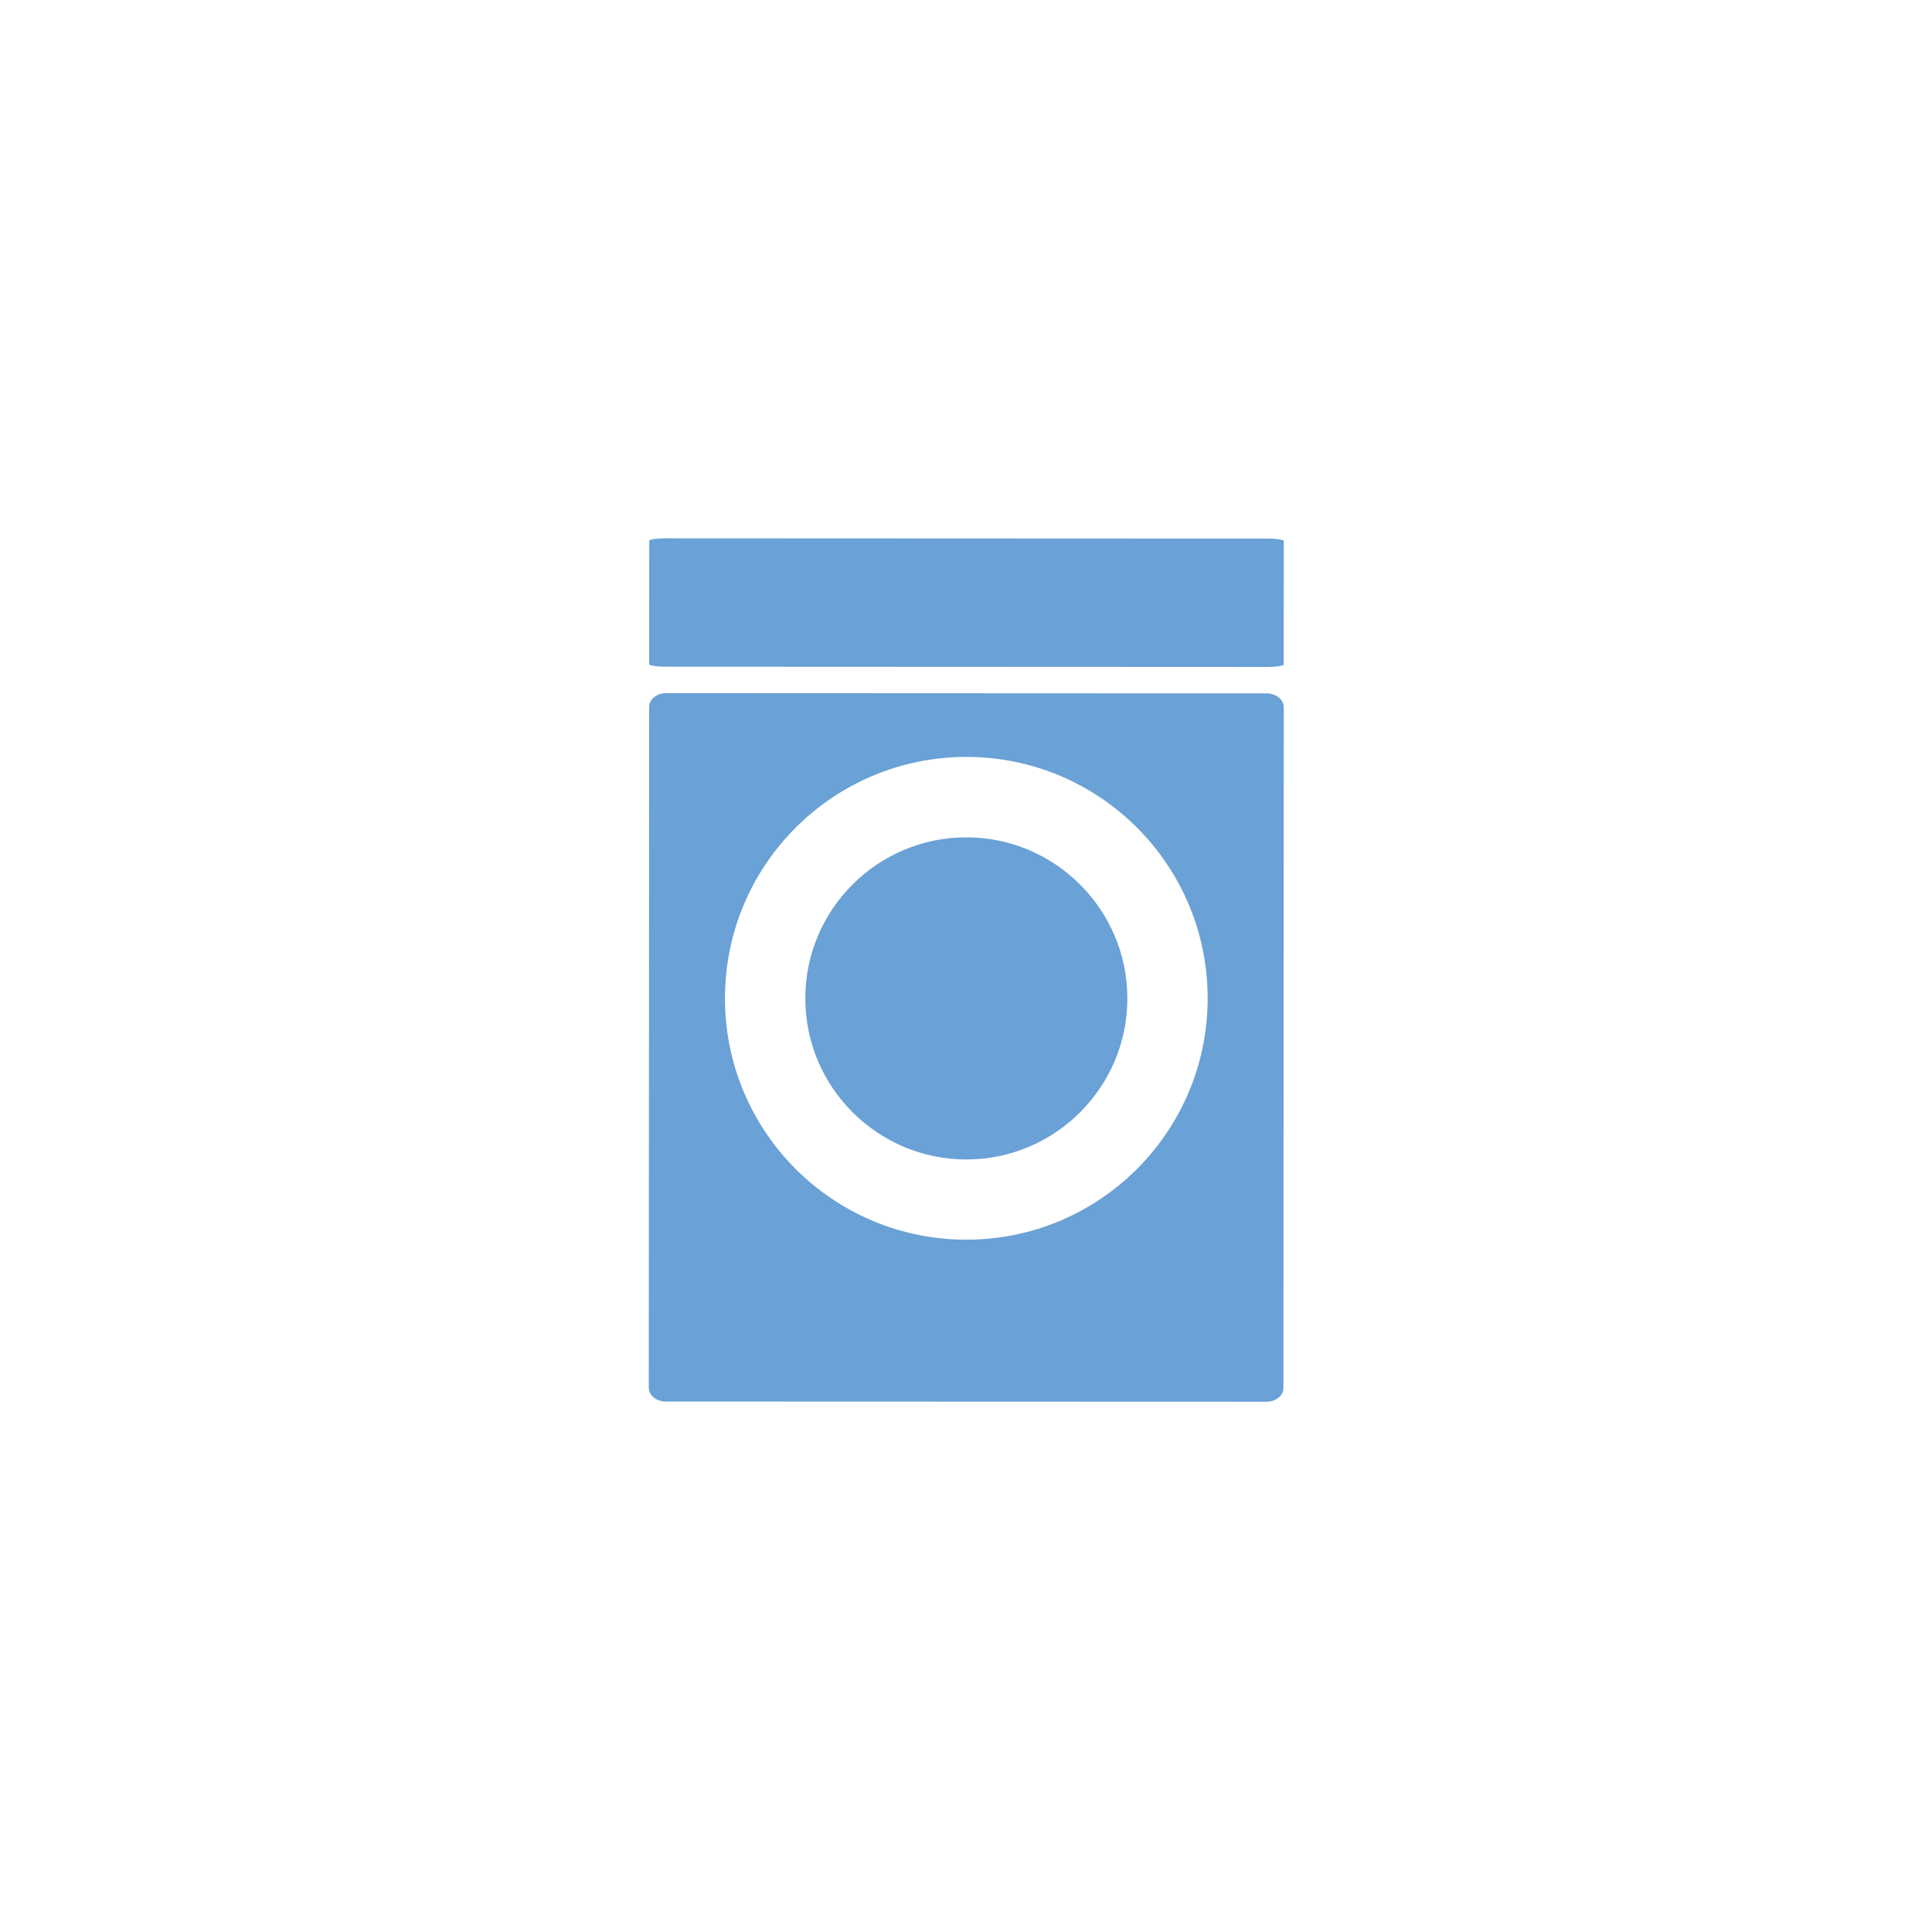
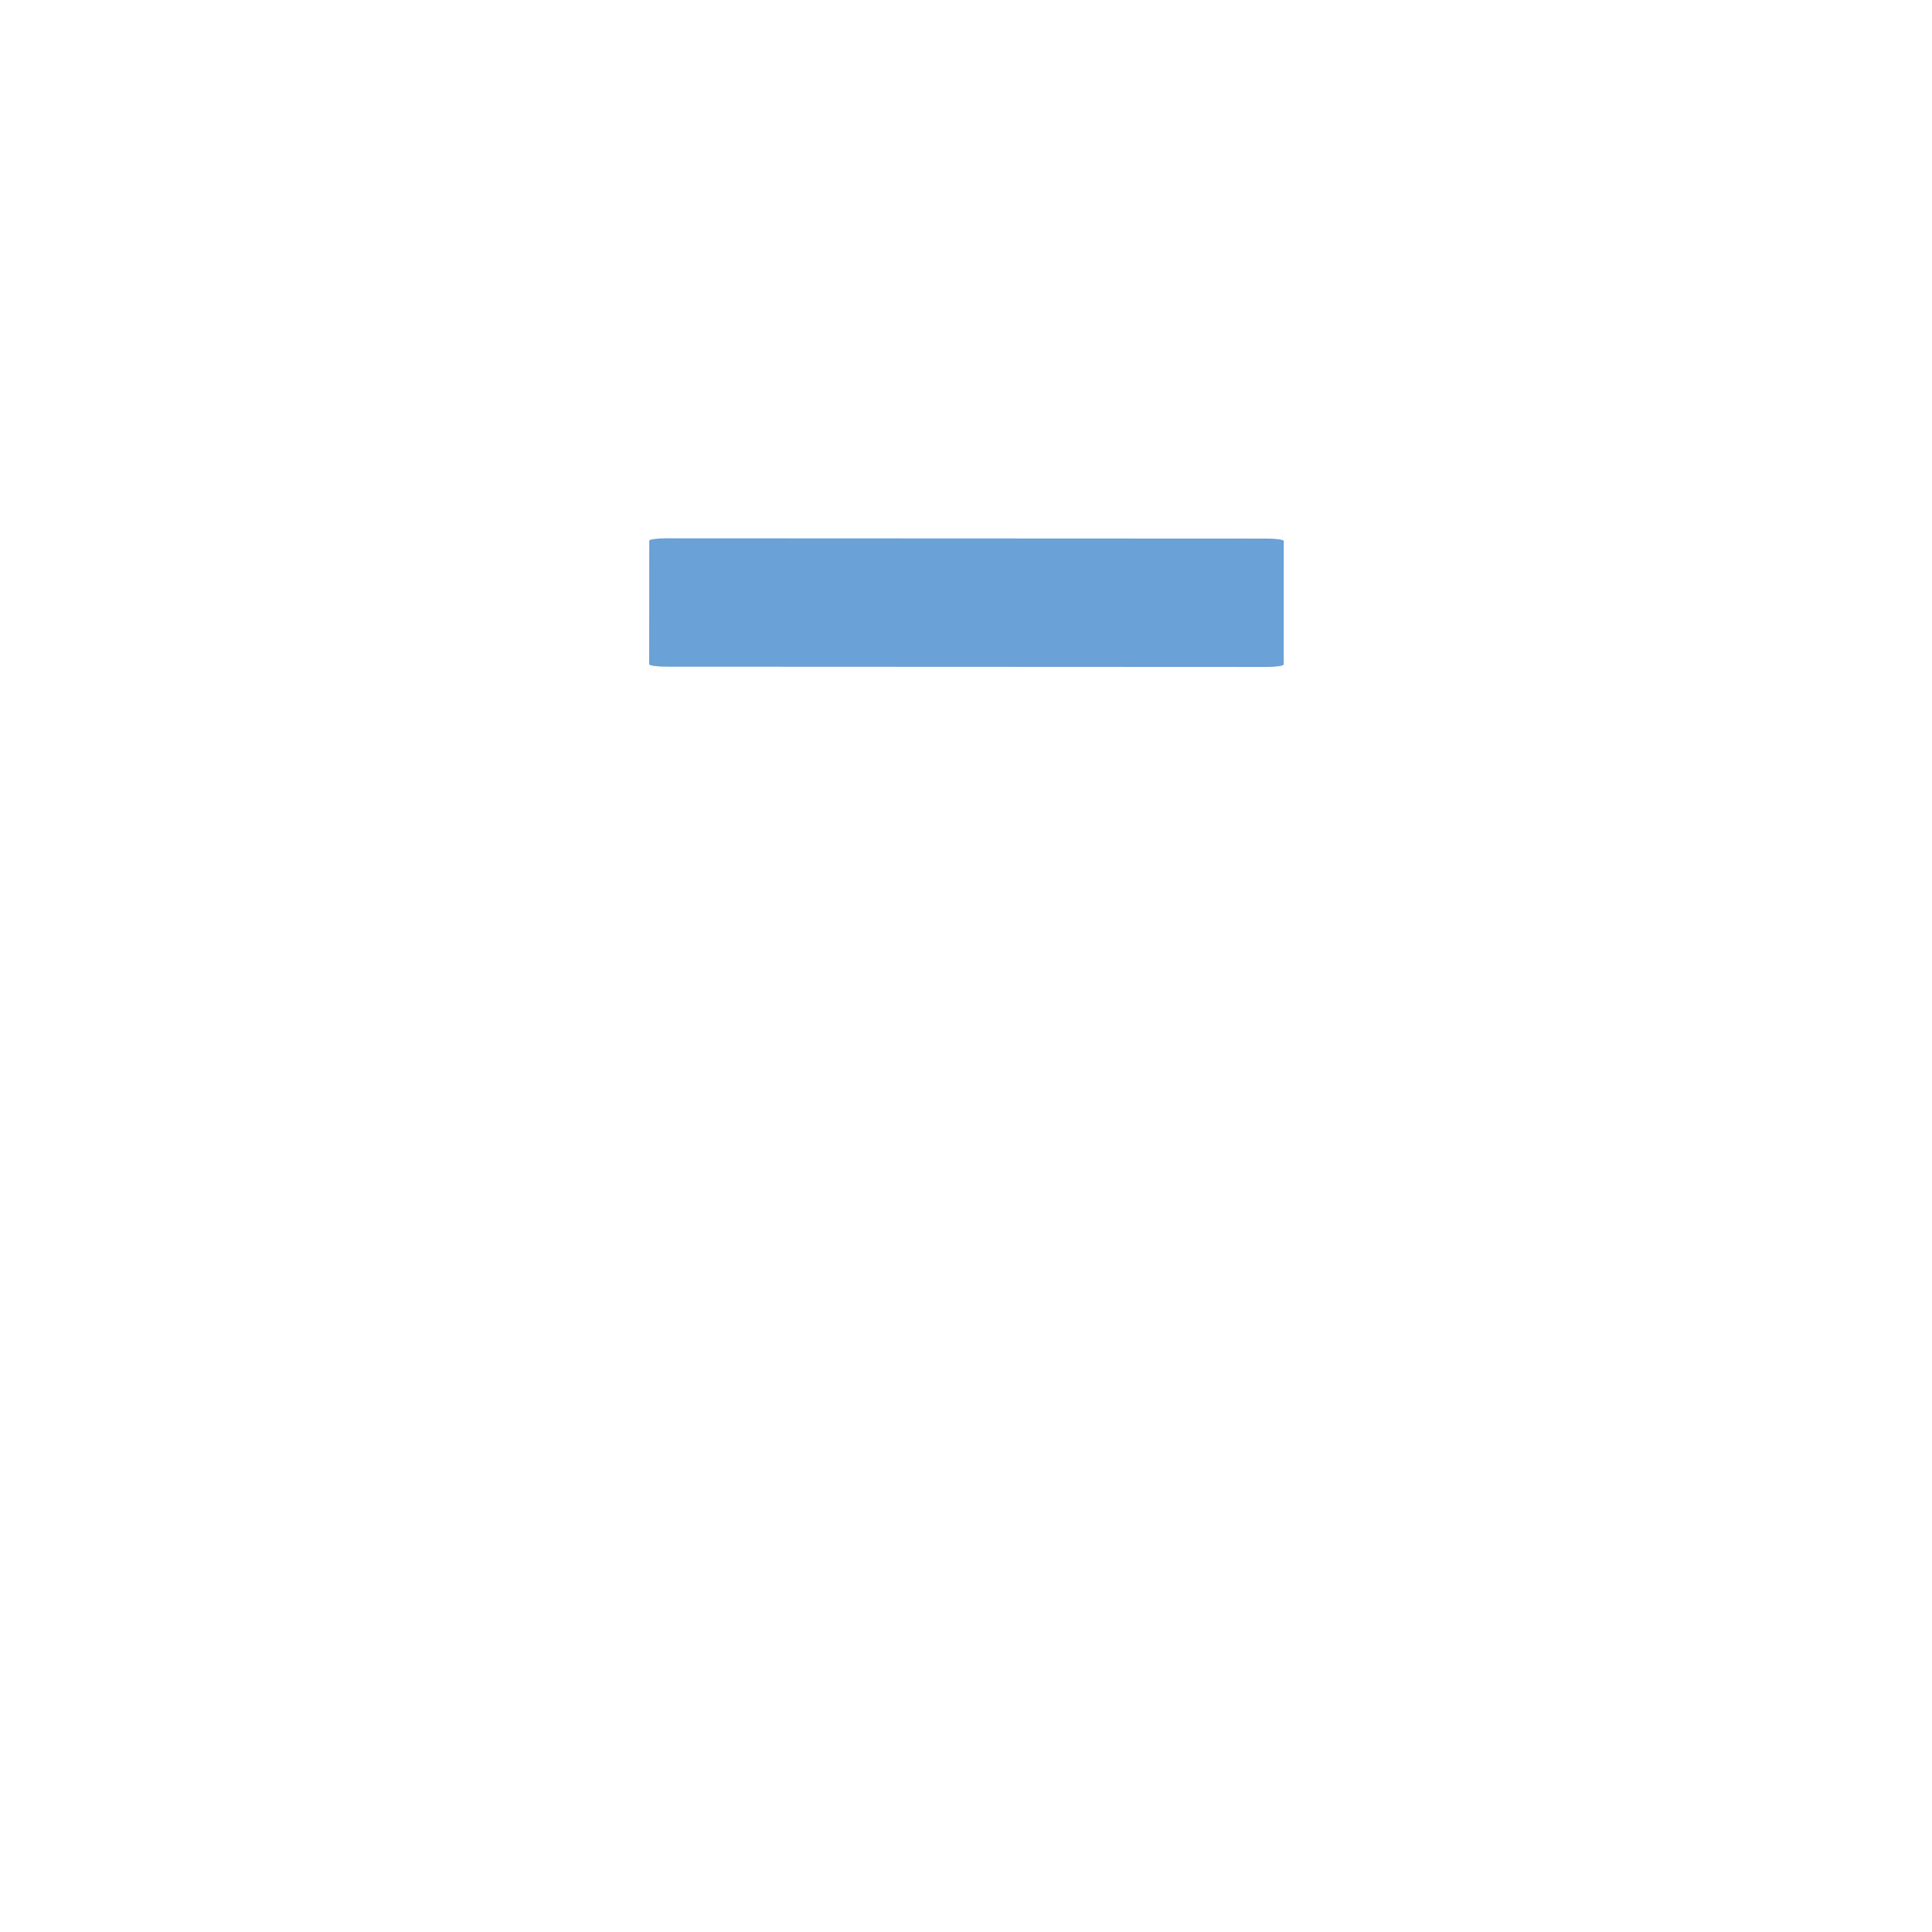
<svg xmlns="http://www.w3.org/2000/svg" version="1.1" id="Capa_1" x="0px" y="0px" width="28.35px" height="28.35px" viewBox="0 0 28.35 28.35" enable-background="new 0 0 28.35 28.35" xml:space="preserve">
-   <path fill="#6AA1D6" d="M14.181,12.287c-1.304,0-2.364,1.059-2.364,2.363c-0.001,1.302,1.059,2.363,2.362,2.364  c1.302,0.001,2.364-1.059,2.364-2.363C16.543,13.349,15.483,12.288,14.181,12.287" />
-   <path fill="#6AA1D6" d="M14.178,18.191c-1.956-0.001-3.541-1.587-3.54-3.543s1.587-3.541,3.544-3.541  c1.956,0.001,3.54,1.588,3.539,3.544S16.134,18.192,14.178,18.191 M18.588,10.175l-8.812-0.004c-0.139,0-0.25,0.09-0.25,0.202  l-0.006,9.99c0,0.112,0.113,0.203,0.25,0.203l8.812,0.003c0.139,0,0.251-0.09,0.251-0.201l0.005-9.991  C18.838,10.265,18.725,10.175,18.588,10.175" />
  <path fill="#6AA1D6" d="M18.589,7.903L9.776,7.899c-0.139,0-0.249,0.016-0.249,0.036L9.526,9.747c0,0.019,0.11,0.036,0.249,0.036  l8.812,0.004c0.138,0,0.25-0.016,0.25-0.037l0.001-1.811C18.839,7.919,18.726,7.903,18.589,7.903" />
</svg>